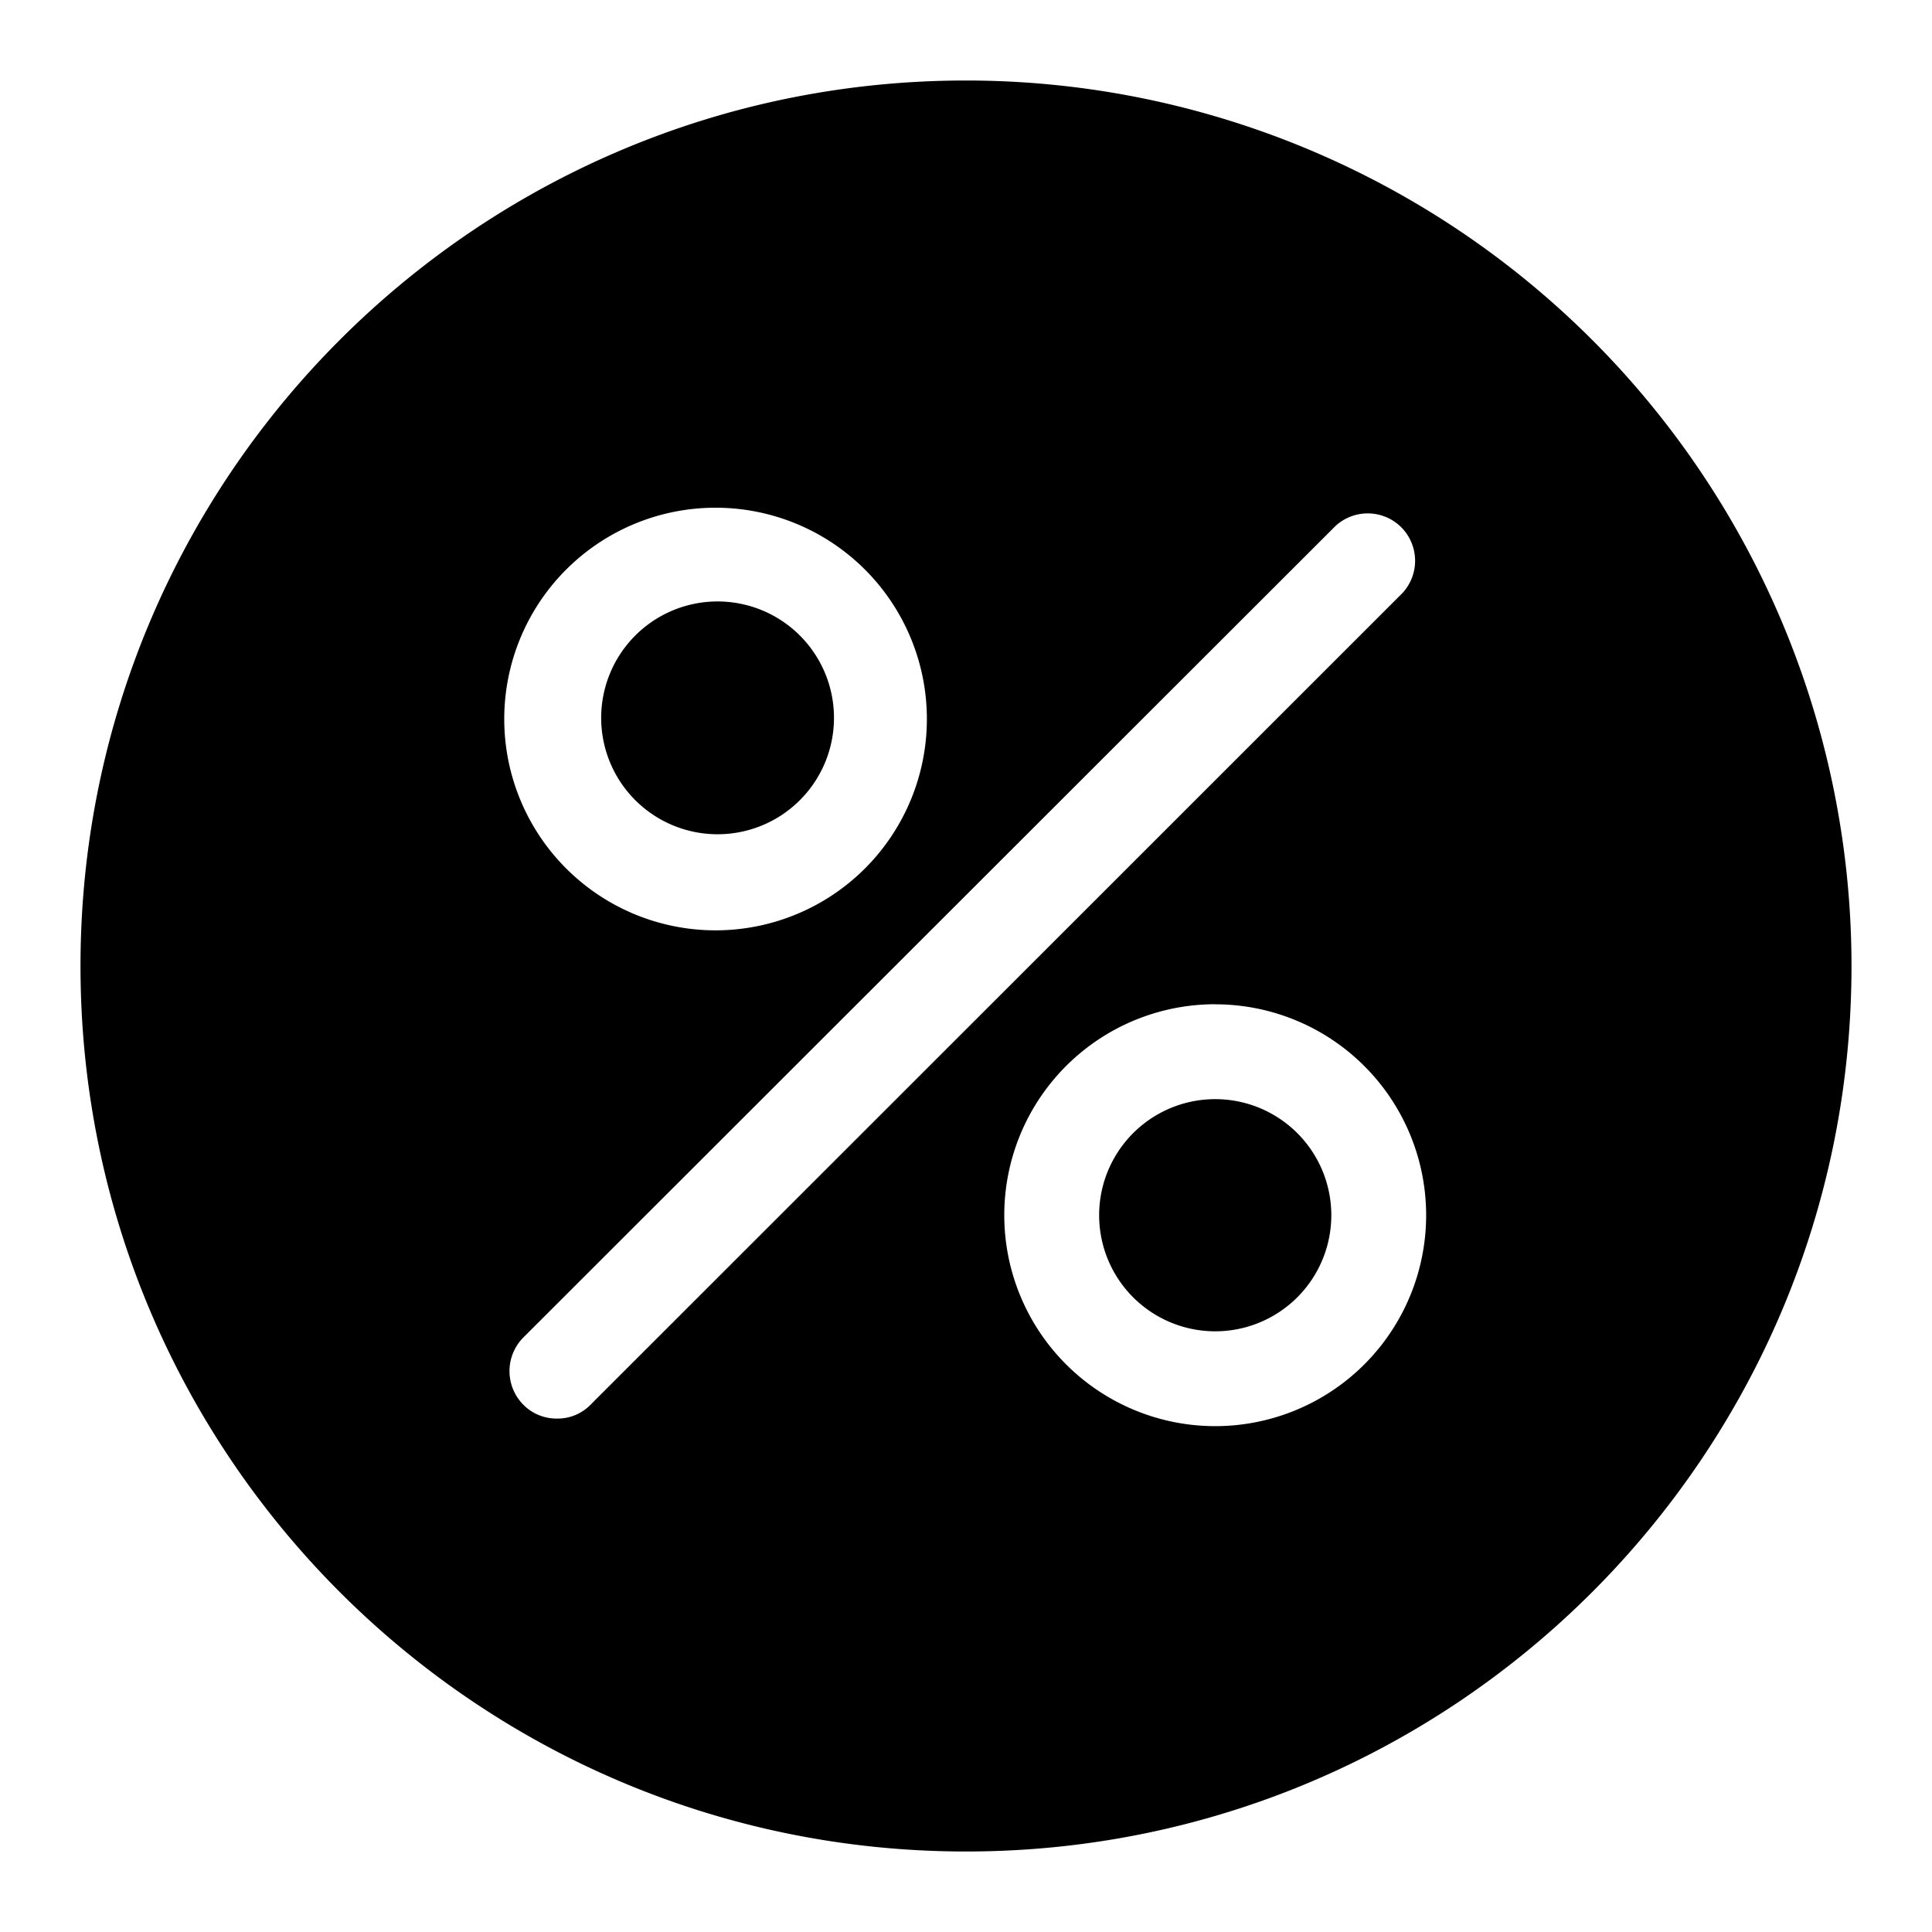
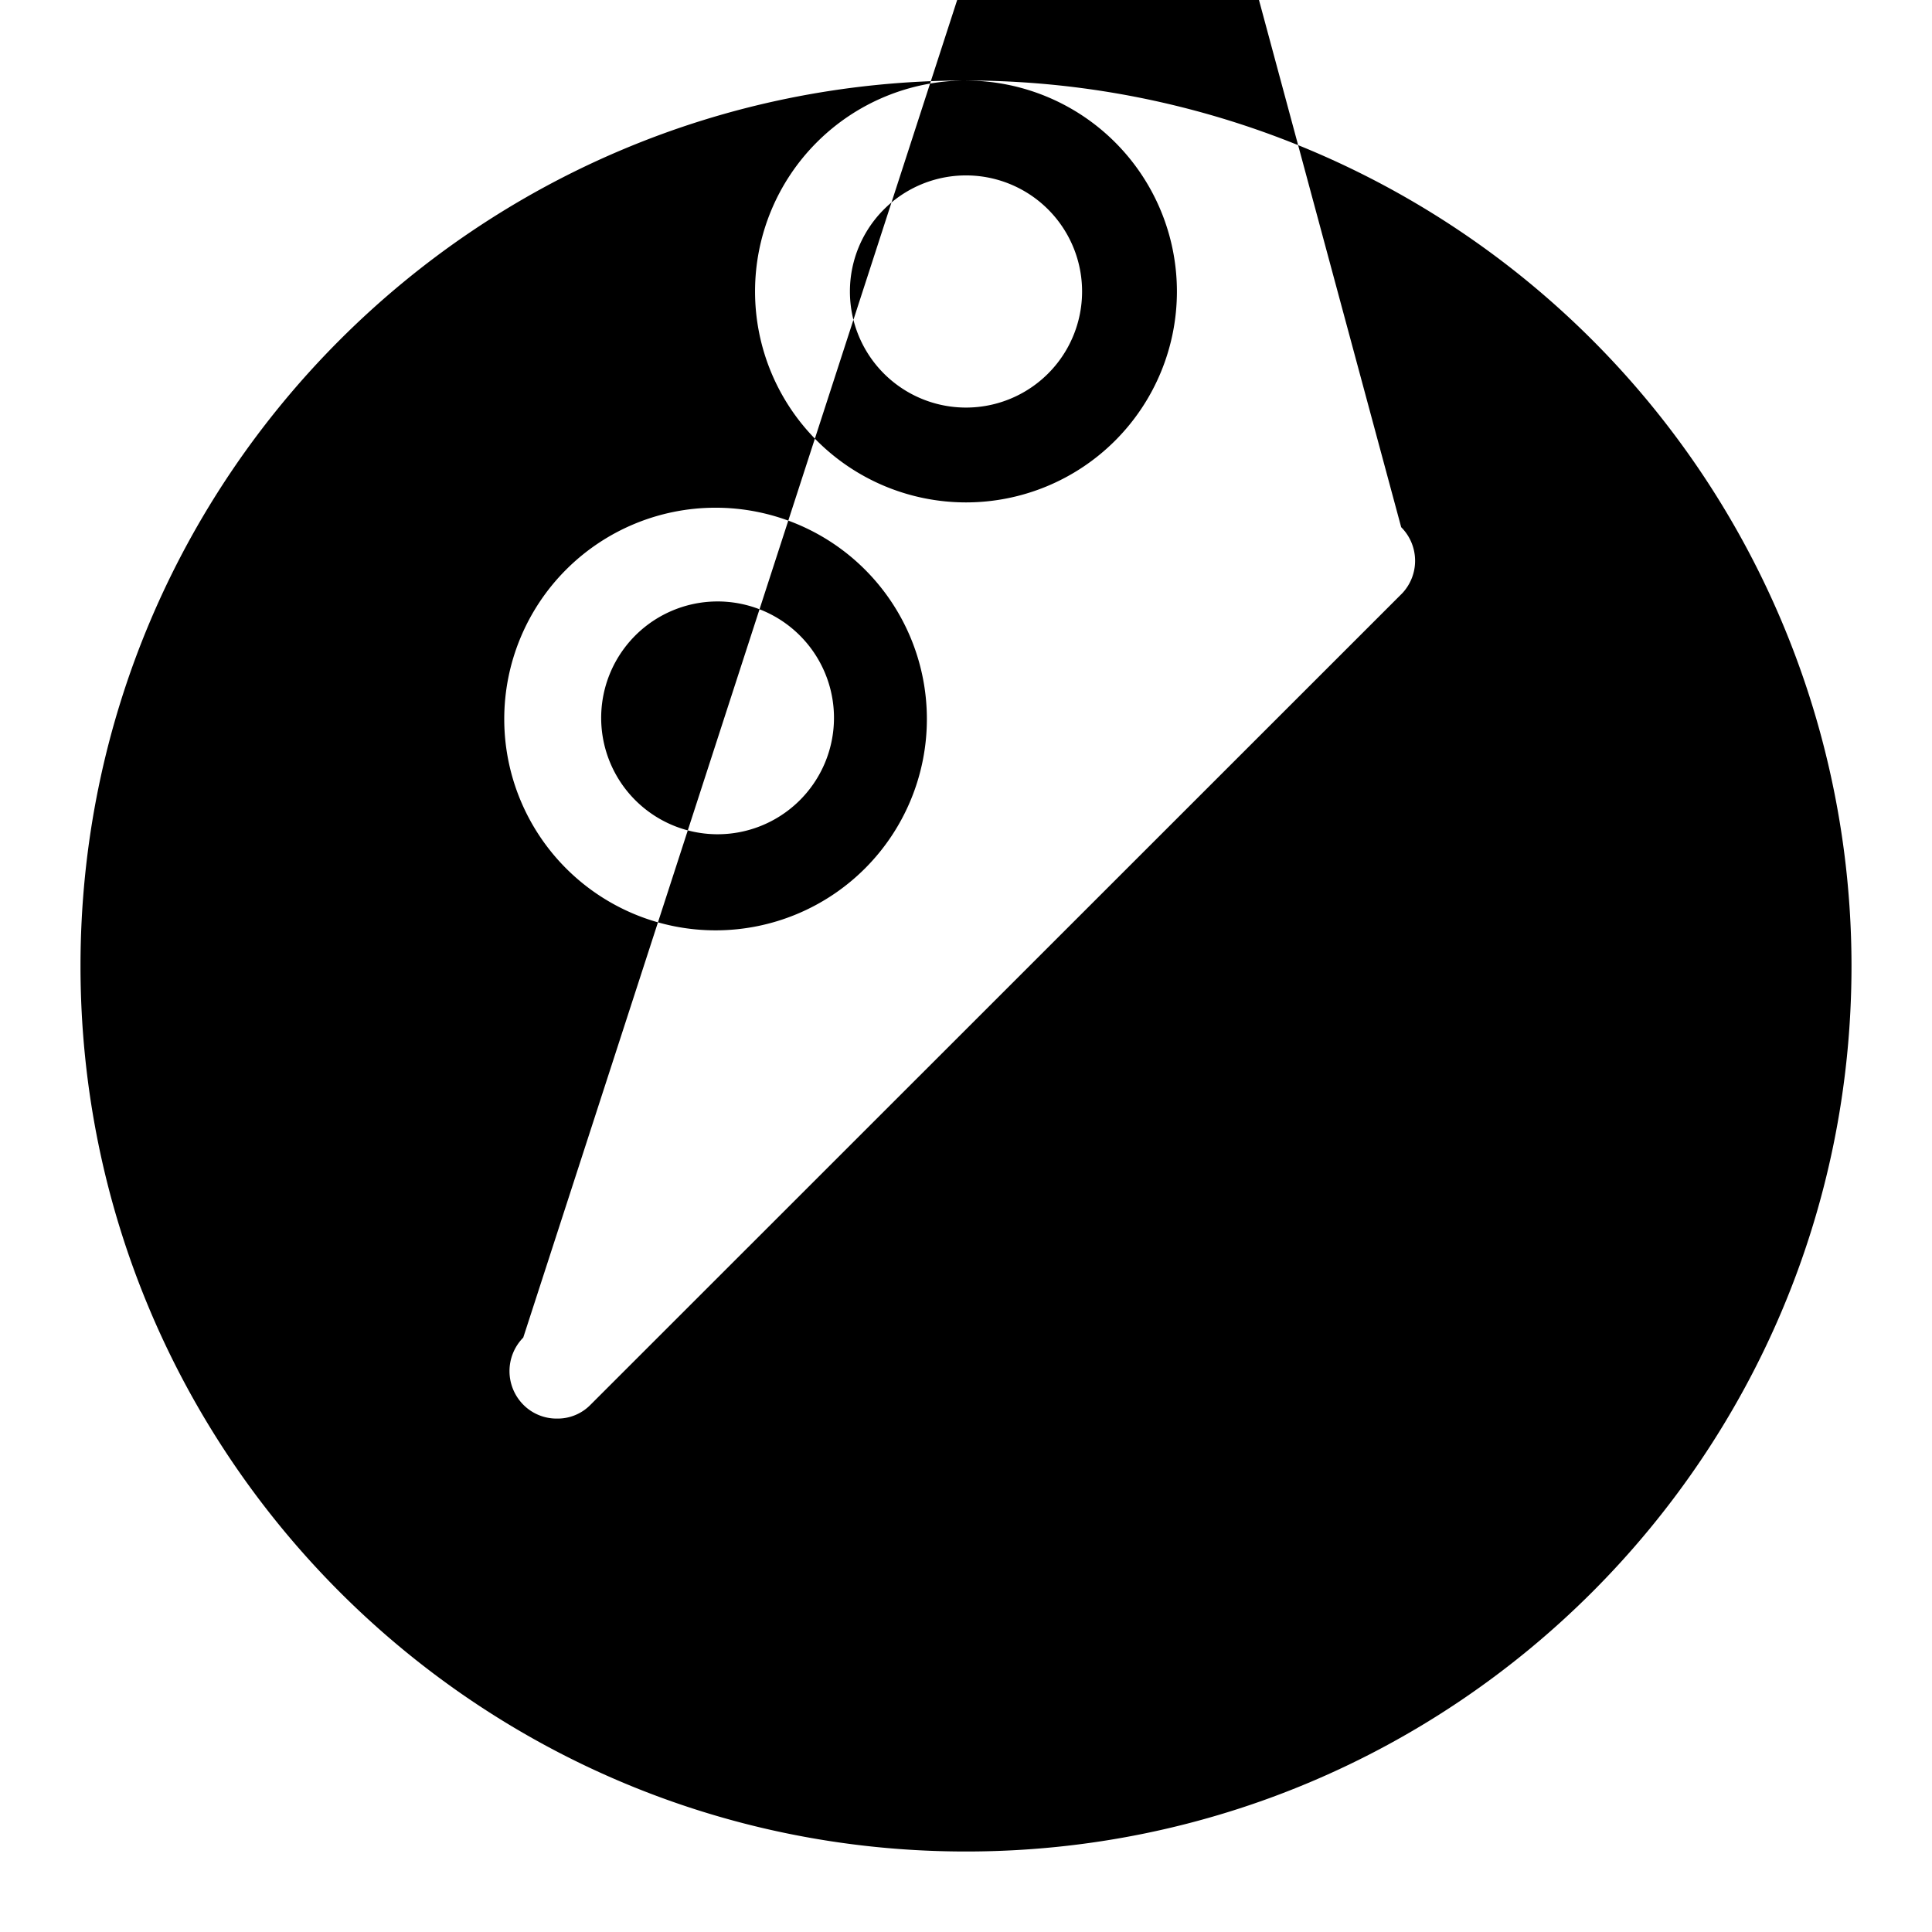
<svg xmlns="http://www.w3.org/2000/svg" height="24" width="24" viewBox="0 0 24 24">
-   <path d="M12 1a11 11 0 0111 11c0 6.075-4.925 11-11 11S1 18.075 1 12 5.925 1 12 1zm3.096 11.475a2.62 2.62 0 100 5.241 2.62 2.62 0 000-5.24zm2.311-5.925a.59.59 0 00-.818-.015L6.5 16.616a.593.593 0 000 .833c.11.112.263.175.42.173a.57.57 0 00.417-.173L17.42 7.369a.59.59 0 00-.014-.82zm-2.311 7.104a1.442 1.442 0 110 2.884 1.442 1.442 0 010-2.884zM8.885 6.307a2.624 2.624 0 10.008 5.25 2.624 2.624 0 00-.008-5.25zm-.549 1.285a1.446 1.446 0 111.105 2.672 1.446 1.446 0 01-1.105-2.672z" />
+   <path d="M12 1a11 11 0 0111 11c0 6.075-4.925 11-11 11S1 18.075 1 12 5.925 1 12 1za2.62 2.62 0 100 5.241 2.62 2.62 0 000-5.24zm2.311-5.925a.59.59 0 00-.818-.015L6.5 16.616a.593.593 0 000 .833c.11.112.263.175.42.173a.57.57 0 00.417-.173L17.42 7.369a.59.59 0 00-.014-.82zm-2.311 7.104a1.442 1.442 0 110 2.884 1.442 1.442 0 010-2.884zM8.885 6.307a2.624 2.624 0 10.008 5.25 2.624 2.624 0 00-.008-5.25zm-.549 1.285a1.446 1.446 0 111.105 2.672 1.446 1.446 0 01-1.105-2.672z" />
</svg>